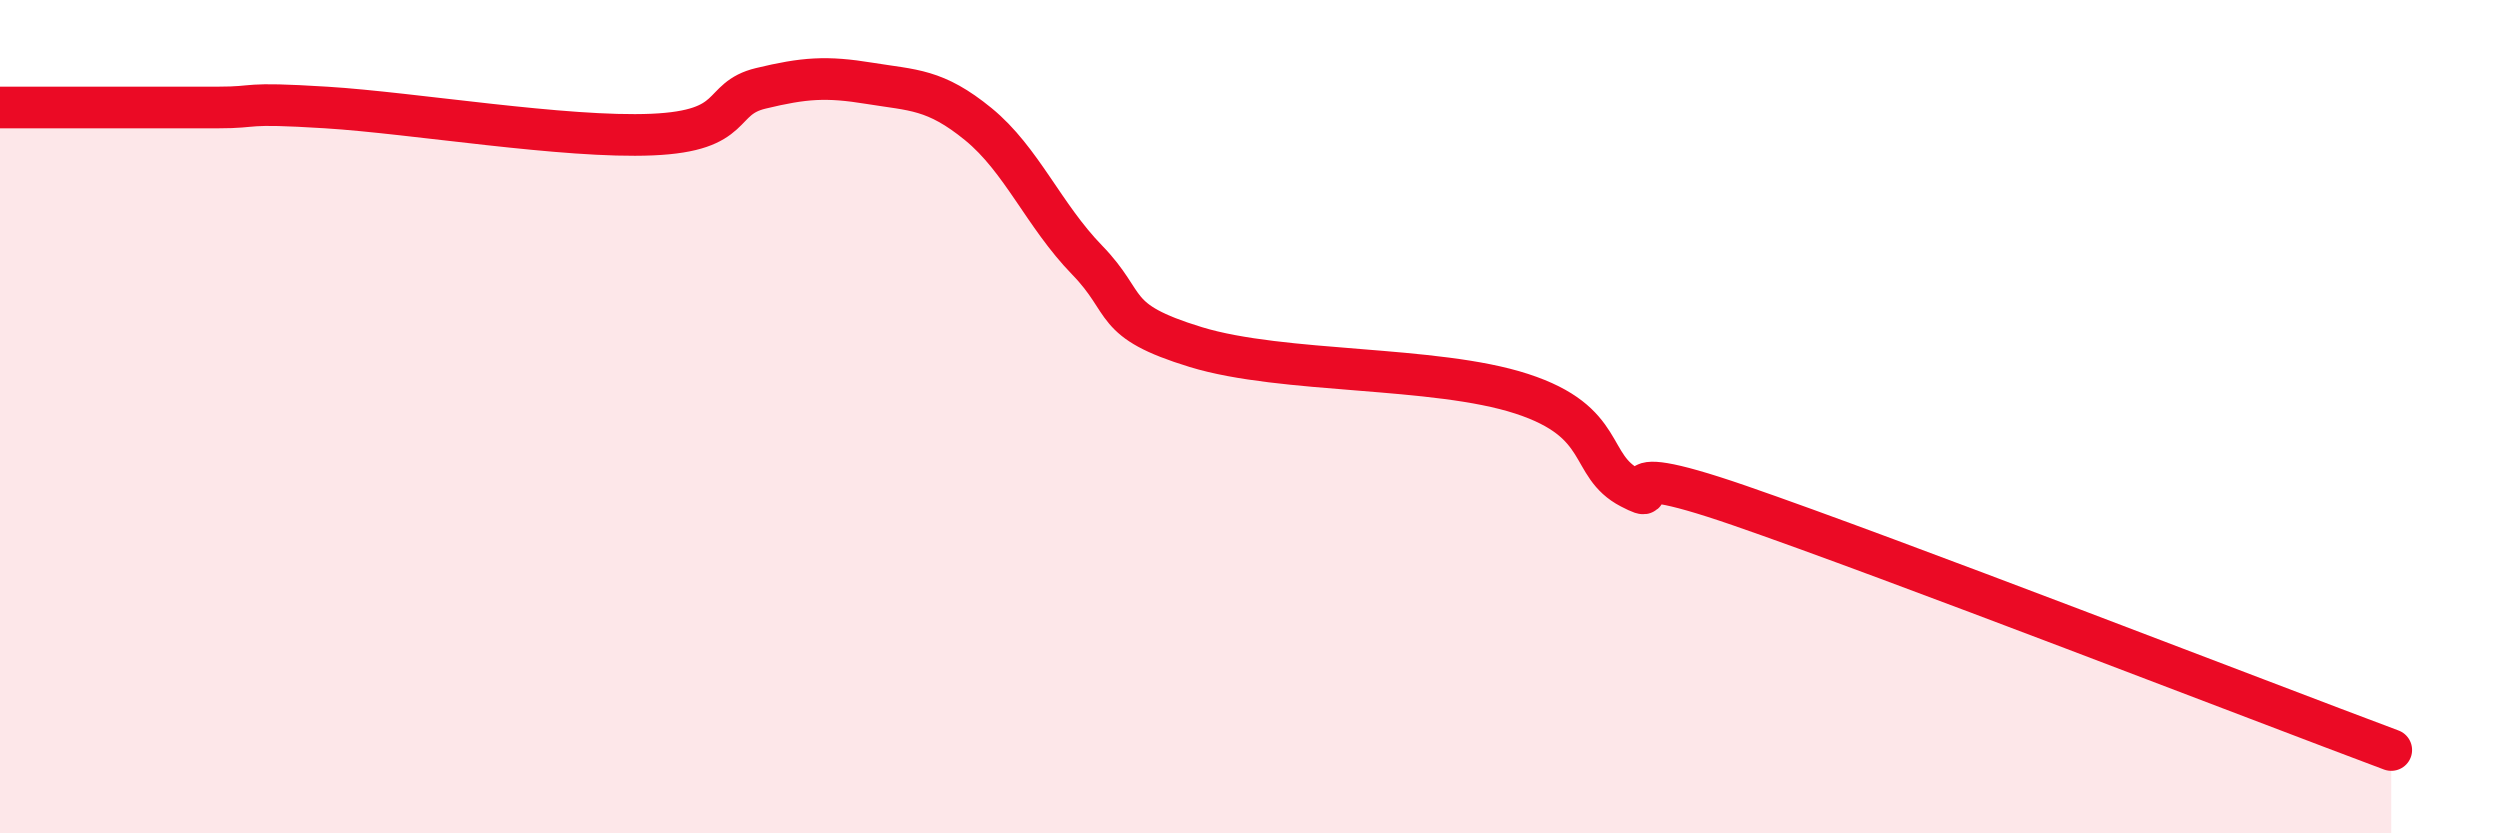
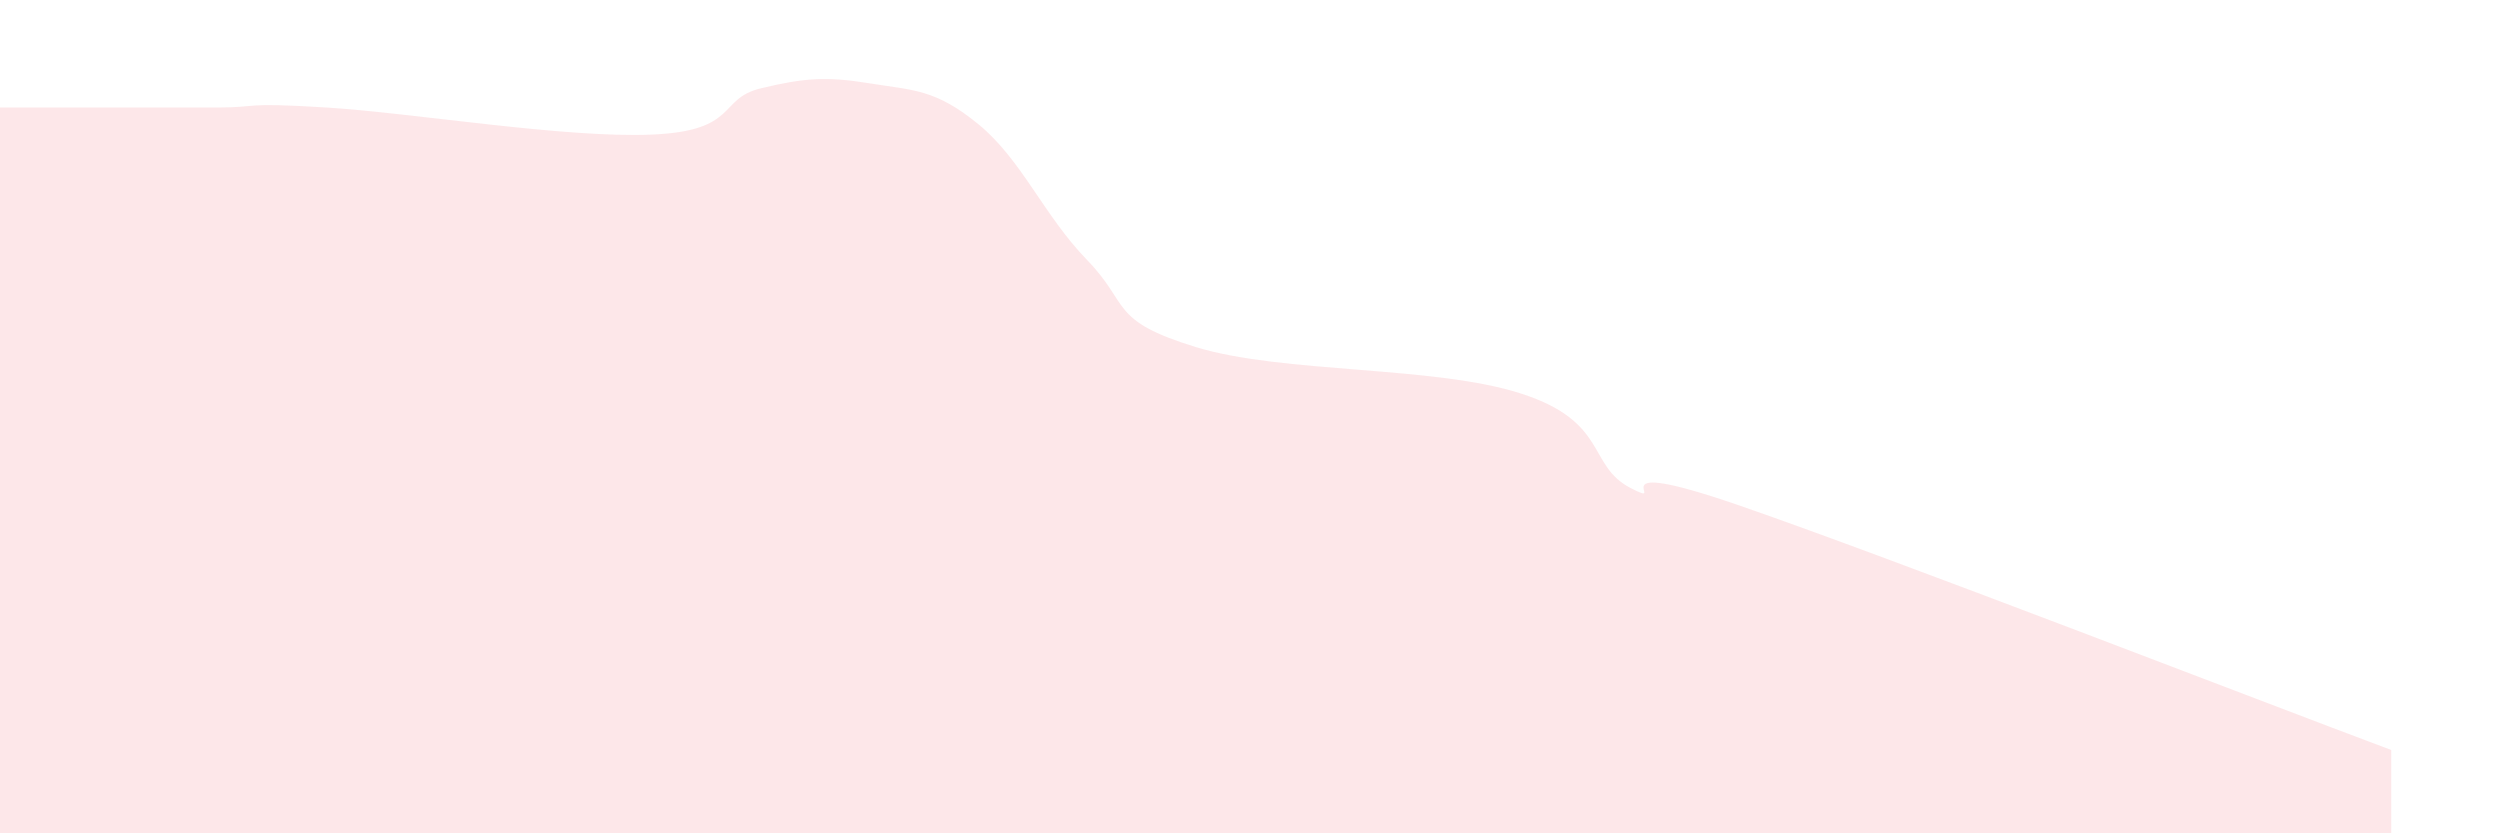
<svg xmlns="http://www.w3.org/2000/svg" width="60" height="20" viewBox="0 0 60 20">
  <path d="M 0,2.58 C 0.52,2.58 1.57,2.58 2.61,2.58 C 3.65,2.58 4.18,2.58 5.22,2.58 C 6.26,2.58 5.74,2.45 7.83,2.58 C 9.92,2.71 13.56,3.32 15.65,3.23 C 17.74,3.14 17.22,2.37 18.26,2.12 C 19.3,1.87 19.83,1.83 20.87,2 C 21.91,2.17 22.44,2.13 23.48,2.98 C 24.52,3.83 25.05,5.17 26.09,6.24 C 27.13,7.31 26.61,7.69 28.7,8.33 C 30.79,8.97 34.43,8.77 36.52,9.45 C 38.61,10.13 38.09,11.17 39.13,11.71 C 40.17,12.25 38.09,10.87 41.74,12.13 C 45.39,13.39 54.26,16.83 57.39,18L57.39 20L0 20Z" fill="#EB0A25" opacity="0.1" stroke-linecap="round" stroke-linejoin="round" />
-   <path d="M 0,2.58 C 0.52,2.58 1.57,2.58 2.61,2.58 C 3.65,2.58 4.18,2.58 5.22,2.58 C 6.26,2.58 5.74,2.45 7.83,2.58 C 9.92,2.71 13.56,3.32 15.65,3.23 C 17.74,3.14 17.22,2.37 18.26,2.12 C 19.3,1.87 19.83,1.83 20.87,2 C 21.91,2.17 22.44,2.13 23.48,2.98 C 24.52,3.83 25.05,5.17 26.09,6.24 C 27.13,7.31 26.61,7.69 28.7,8.33 C 30.79,8.97 34.43,8.77 36.52,9.45 C 38.61,10.13 38.09,11.17 39.13,11.71 C 40.17,12.25 38.09,10.87 41.74,12.13 C 45.39,13.39 54.26,16.83 57.39,18" stroke="#EB0A25" stroke-width="1" fill="none" stroke-linecap="round" stroke-linejoin="round" />
</svg>